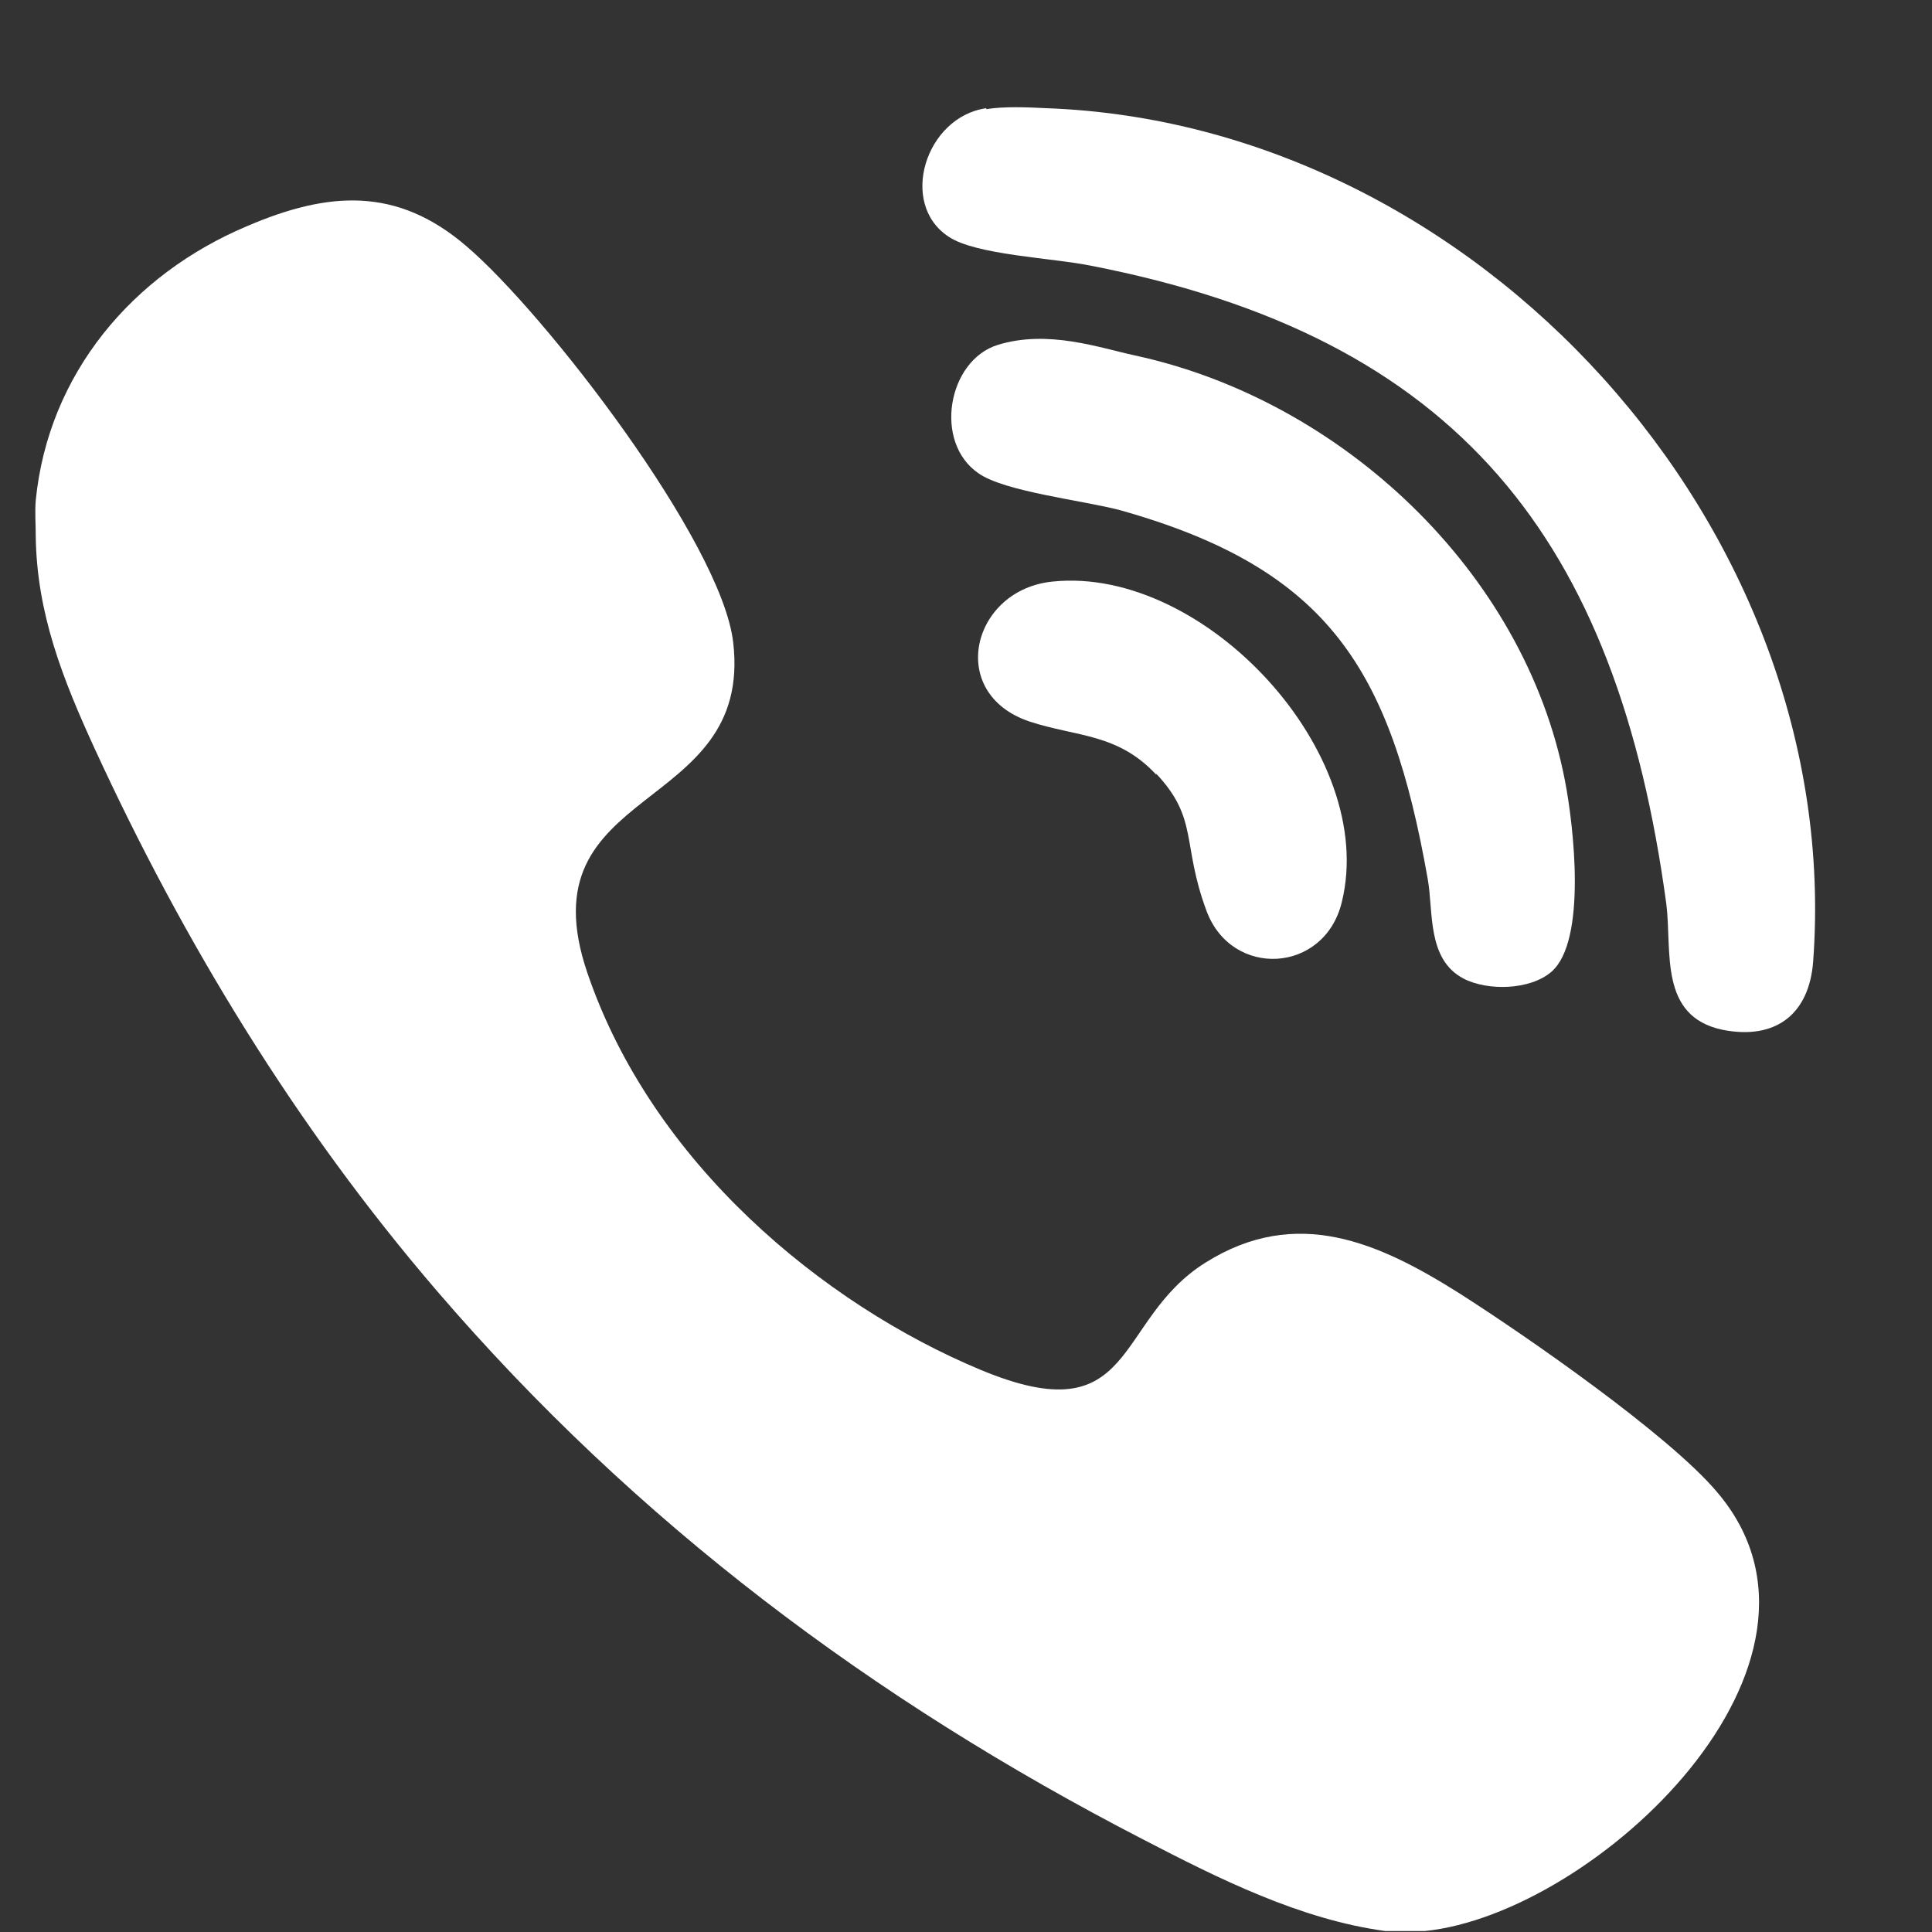
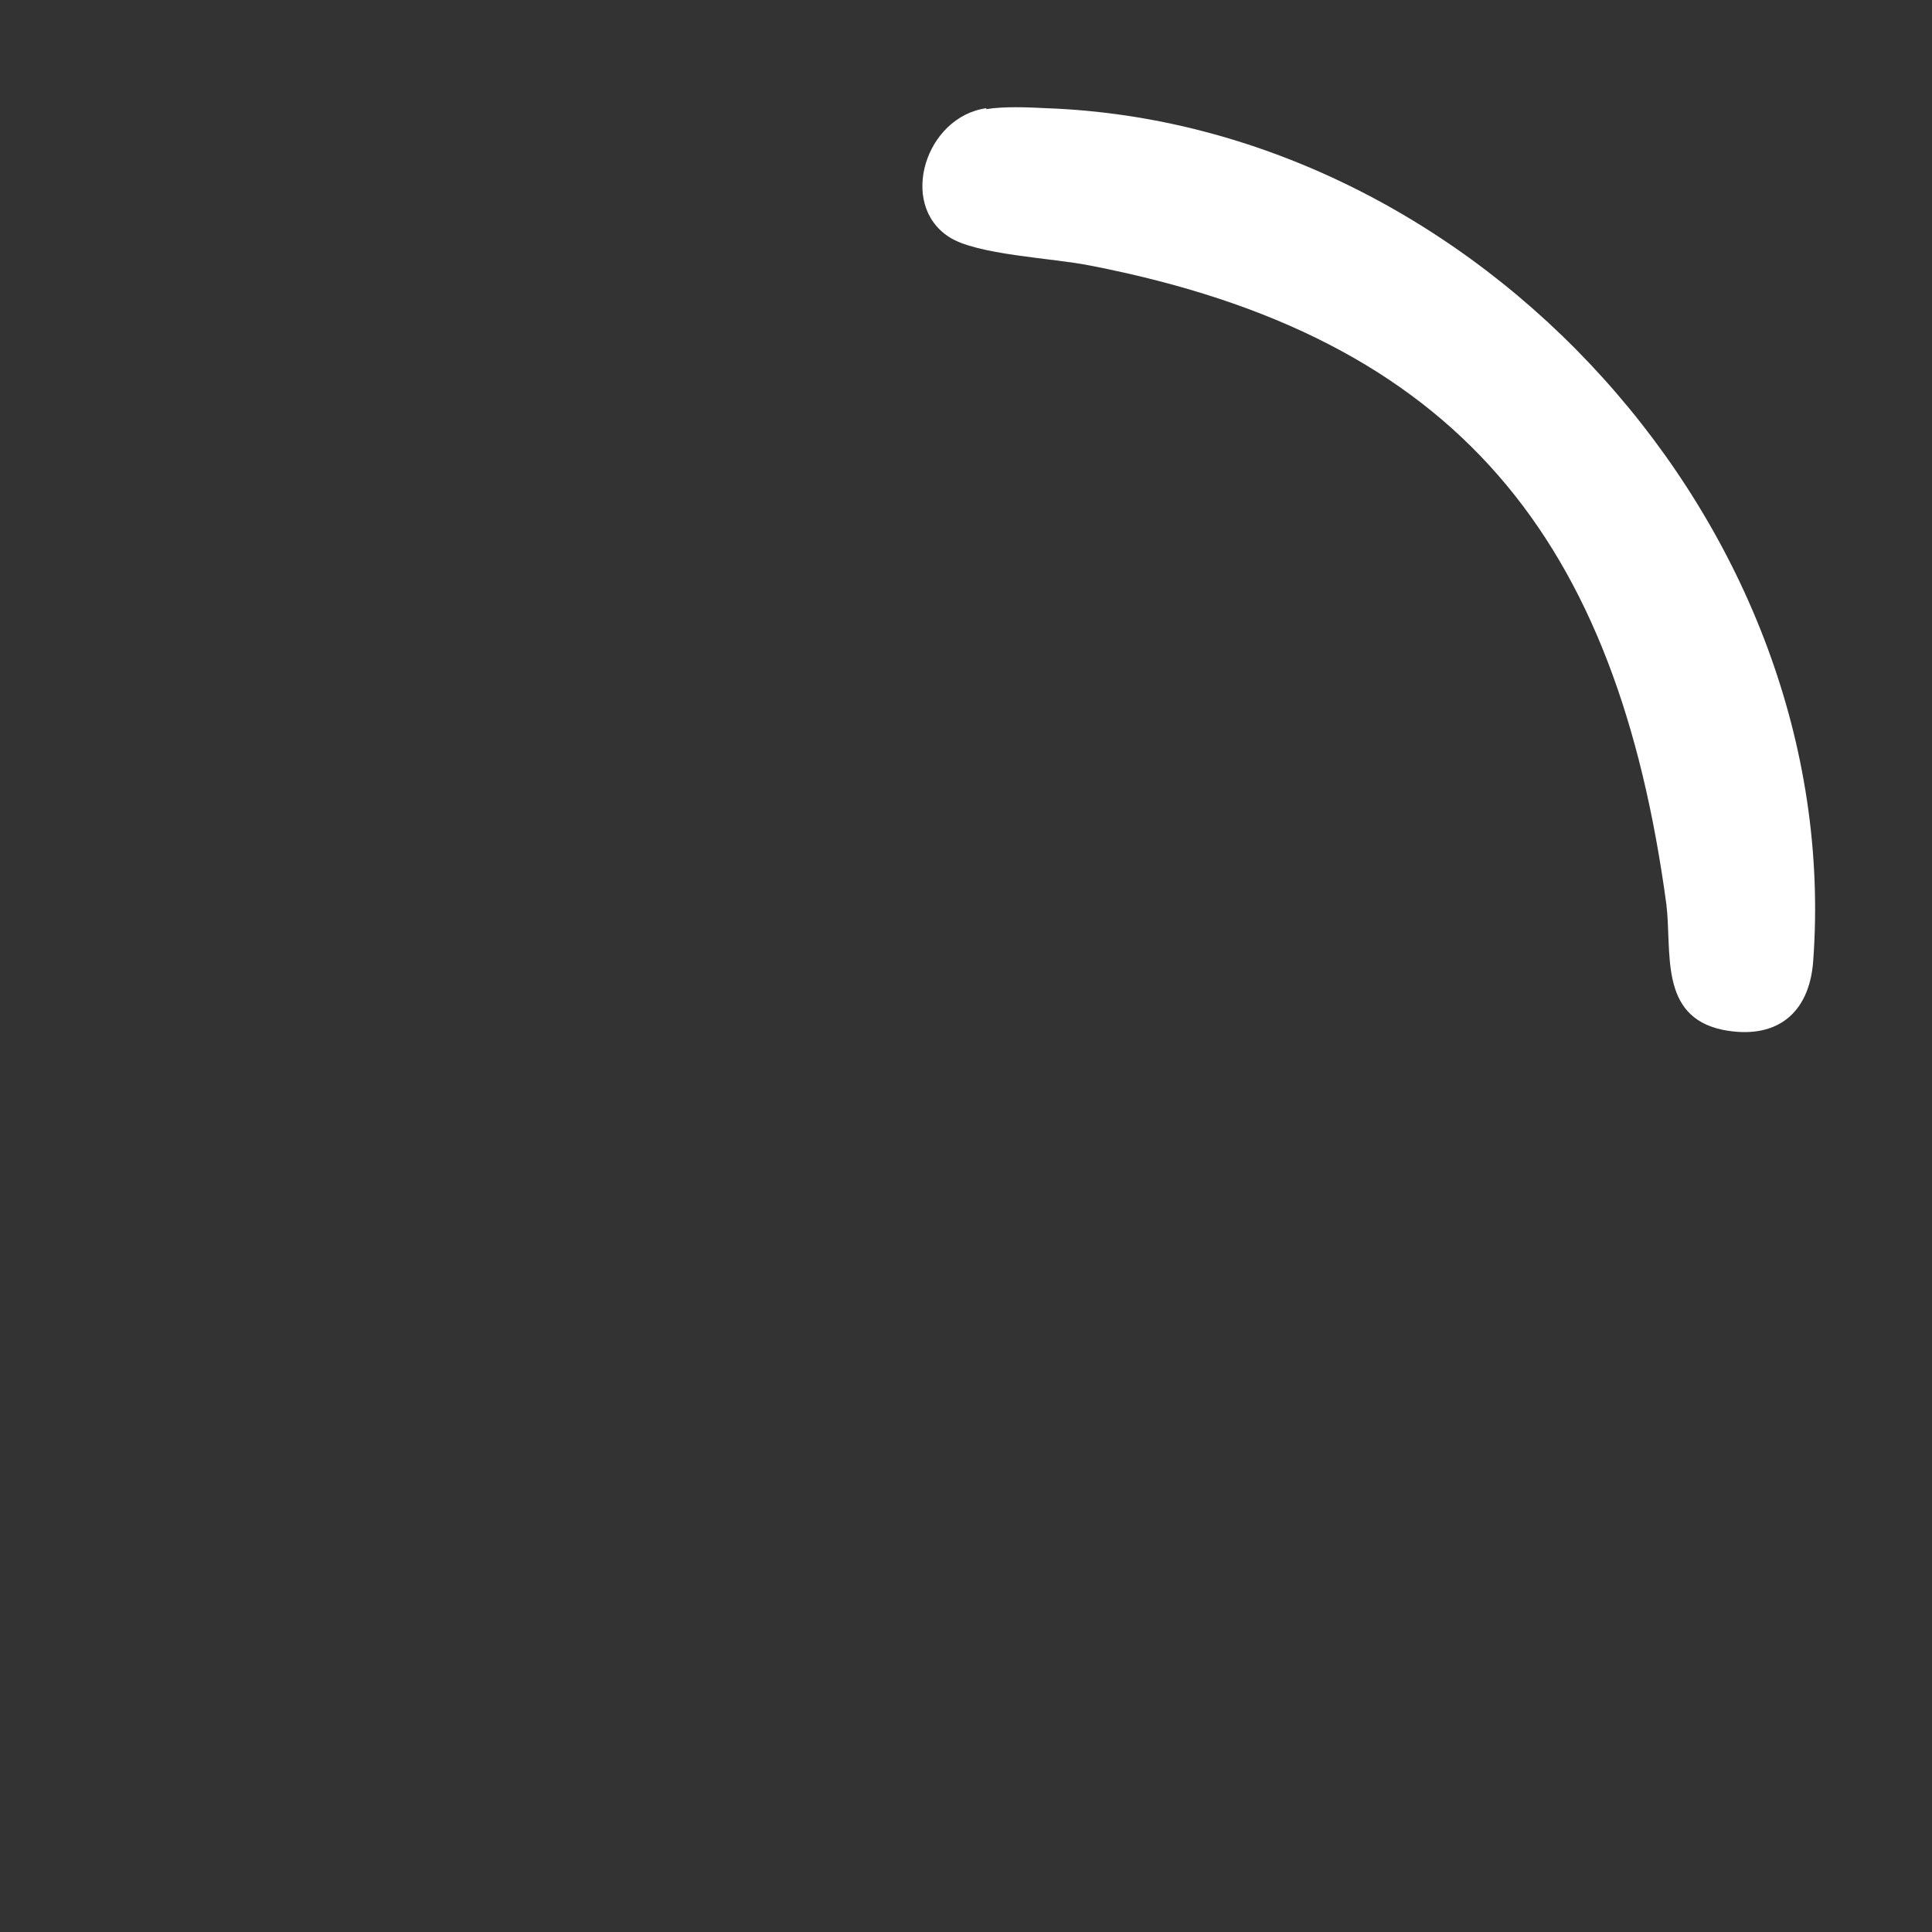
<svg xmlns="http://www.w3.org/2000/svg" id="Layer_1" version="1.1" viewBox="0 0 200 200">
  <rect x="0" y="0" width="200" height="200" fill="#333333" stroke="none" />
  <defs>
    <style>
      .st0 {
        fill: #fff;
      }
    </style>
  </defs>
-   <path class="st0" d="M147.5,199.9h-4.1c-8.8-1.2-17.2-5.4-25.1-9.5-27.9-14.4-52.5-32.8-73.1-56.8-14.6-17-26.2-36.1-35.4-56.1-3.3-7.2-6-14-6.1-22,0-1.2-.1-2.5,0-3.7,1.3-13.1,10-23.4,21.9-28.4,8.4-3.6,15.5-4.1,22.7,2.1,8.1,6.9,26.4,30.6,27.6,41,2.1,18-21.8,14.5-15.1,34.2s24.4,34.3,40.7,41.1,13.7-5.1,23.3-11.1c9.4-5.9,17.9-2.1,26.3,3.2,6.9,4.4,21.6,14.6,26.6,20.5,15.2,17.7-12.5,43.7-30.2,45.5Z" />
  <path class="st0" d="M102.1,11.3c1.8-.3,4.3-.2,6.2-.1,44.6,1.6,82.7,43.5,79.4,88.3-.4,5.5-3.9,8.2-9.4,7.1-6.6-1.4-5.2-8.1-5.8-13-5.1-37.7-21.5-58.7-59.6-66.1-3.9-.8-11.9-1.1-14.7-3-5.2-3.4-2.4-12.4,3.9-13.3Z" />
-   <path class="st0" d="M160.6,100.6c-2.2,1.9-6.6,2-9.1.7-3.8-2-3.1-6.9-3.7-10.3-3.8-21.5-10.1-32.1-31.9-38.2-3.8-1-11.9-1.9-14.6-3.8-4.7-3.2-3.2-11.7,2-13.3s10.5.3,14.2,1.1c21.3,4.6,40.3,22.3,44.5,44,.9,4.6,2.3,16.6-1.4,19.8Z" />
-   <path class="st0" d="M119.7,80.2c-4-4.3-8.2-3.9-13.1-5.5-8.7-2.9-6-13.7,2.4-14.5,15.7-1.6,33.7,17.8,29.9,33.2-1.8,7.4-11.4,7.9-14,.9s-.8-9.5-5.2-14.2Z" />
</svg>